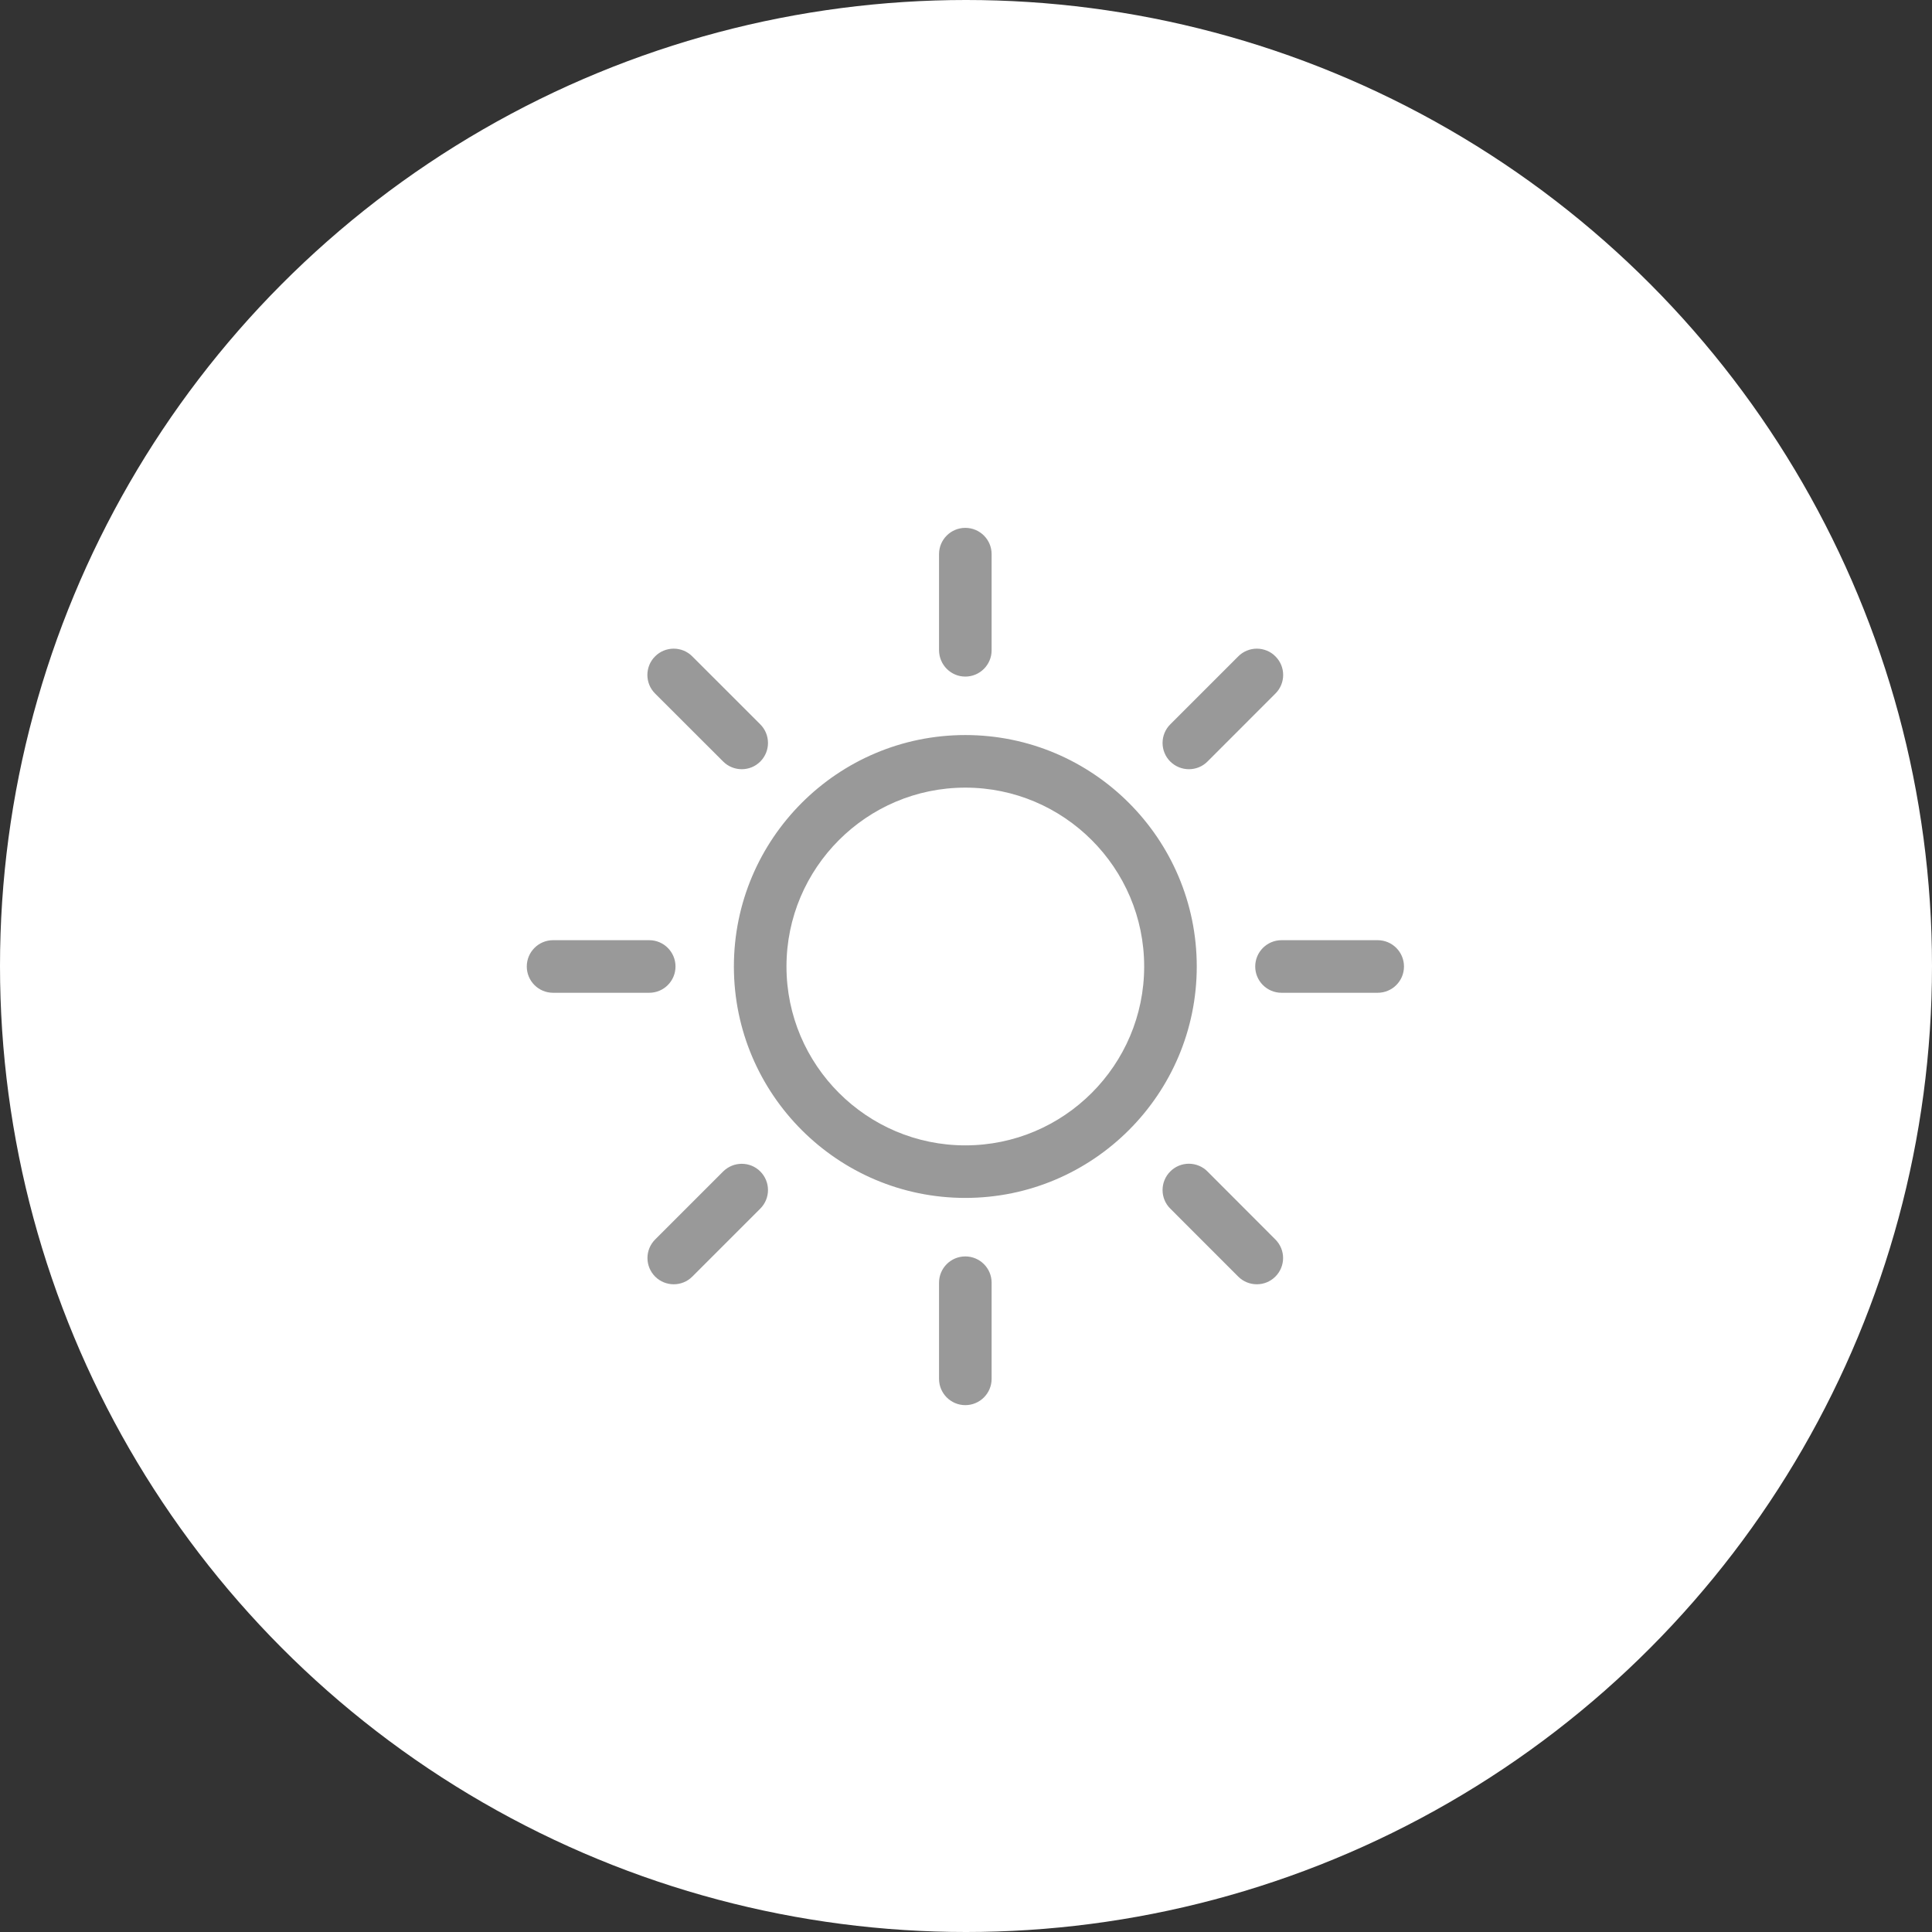
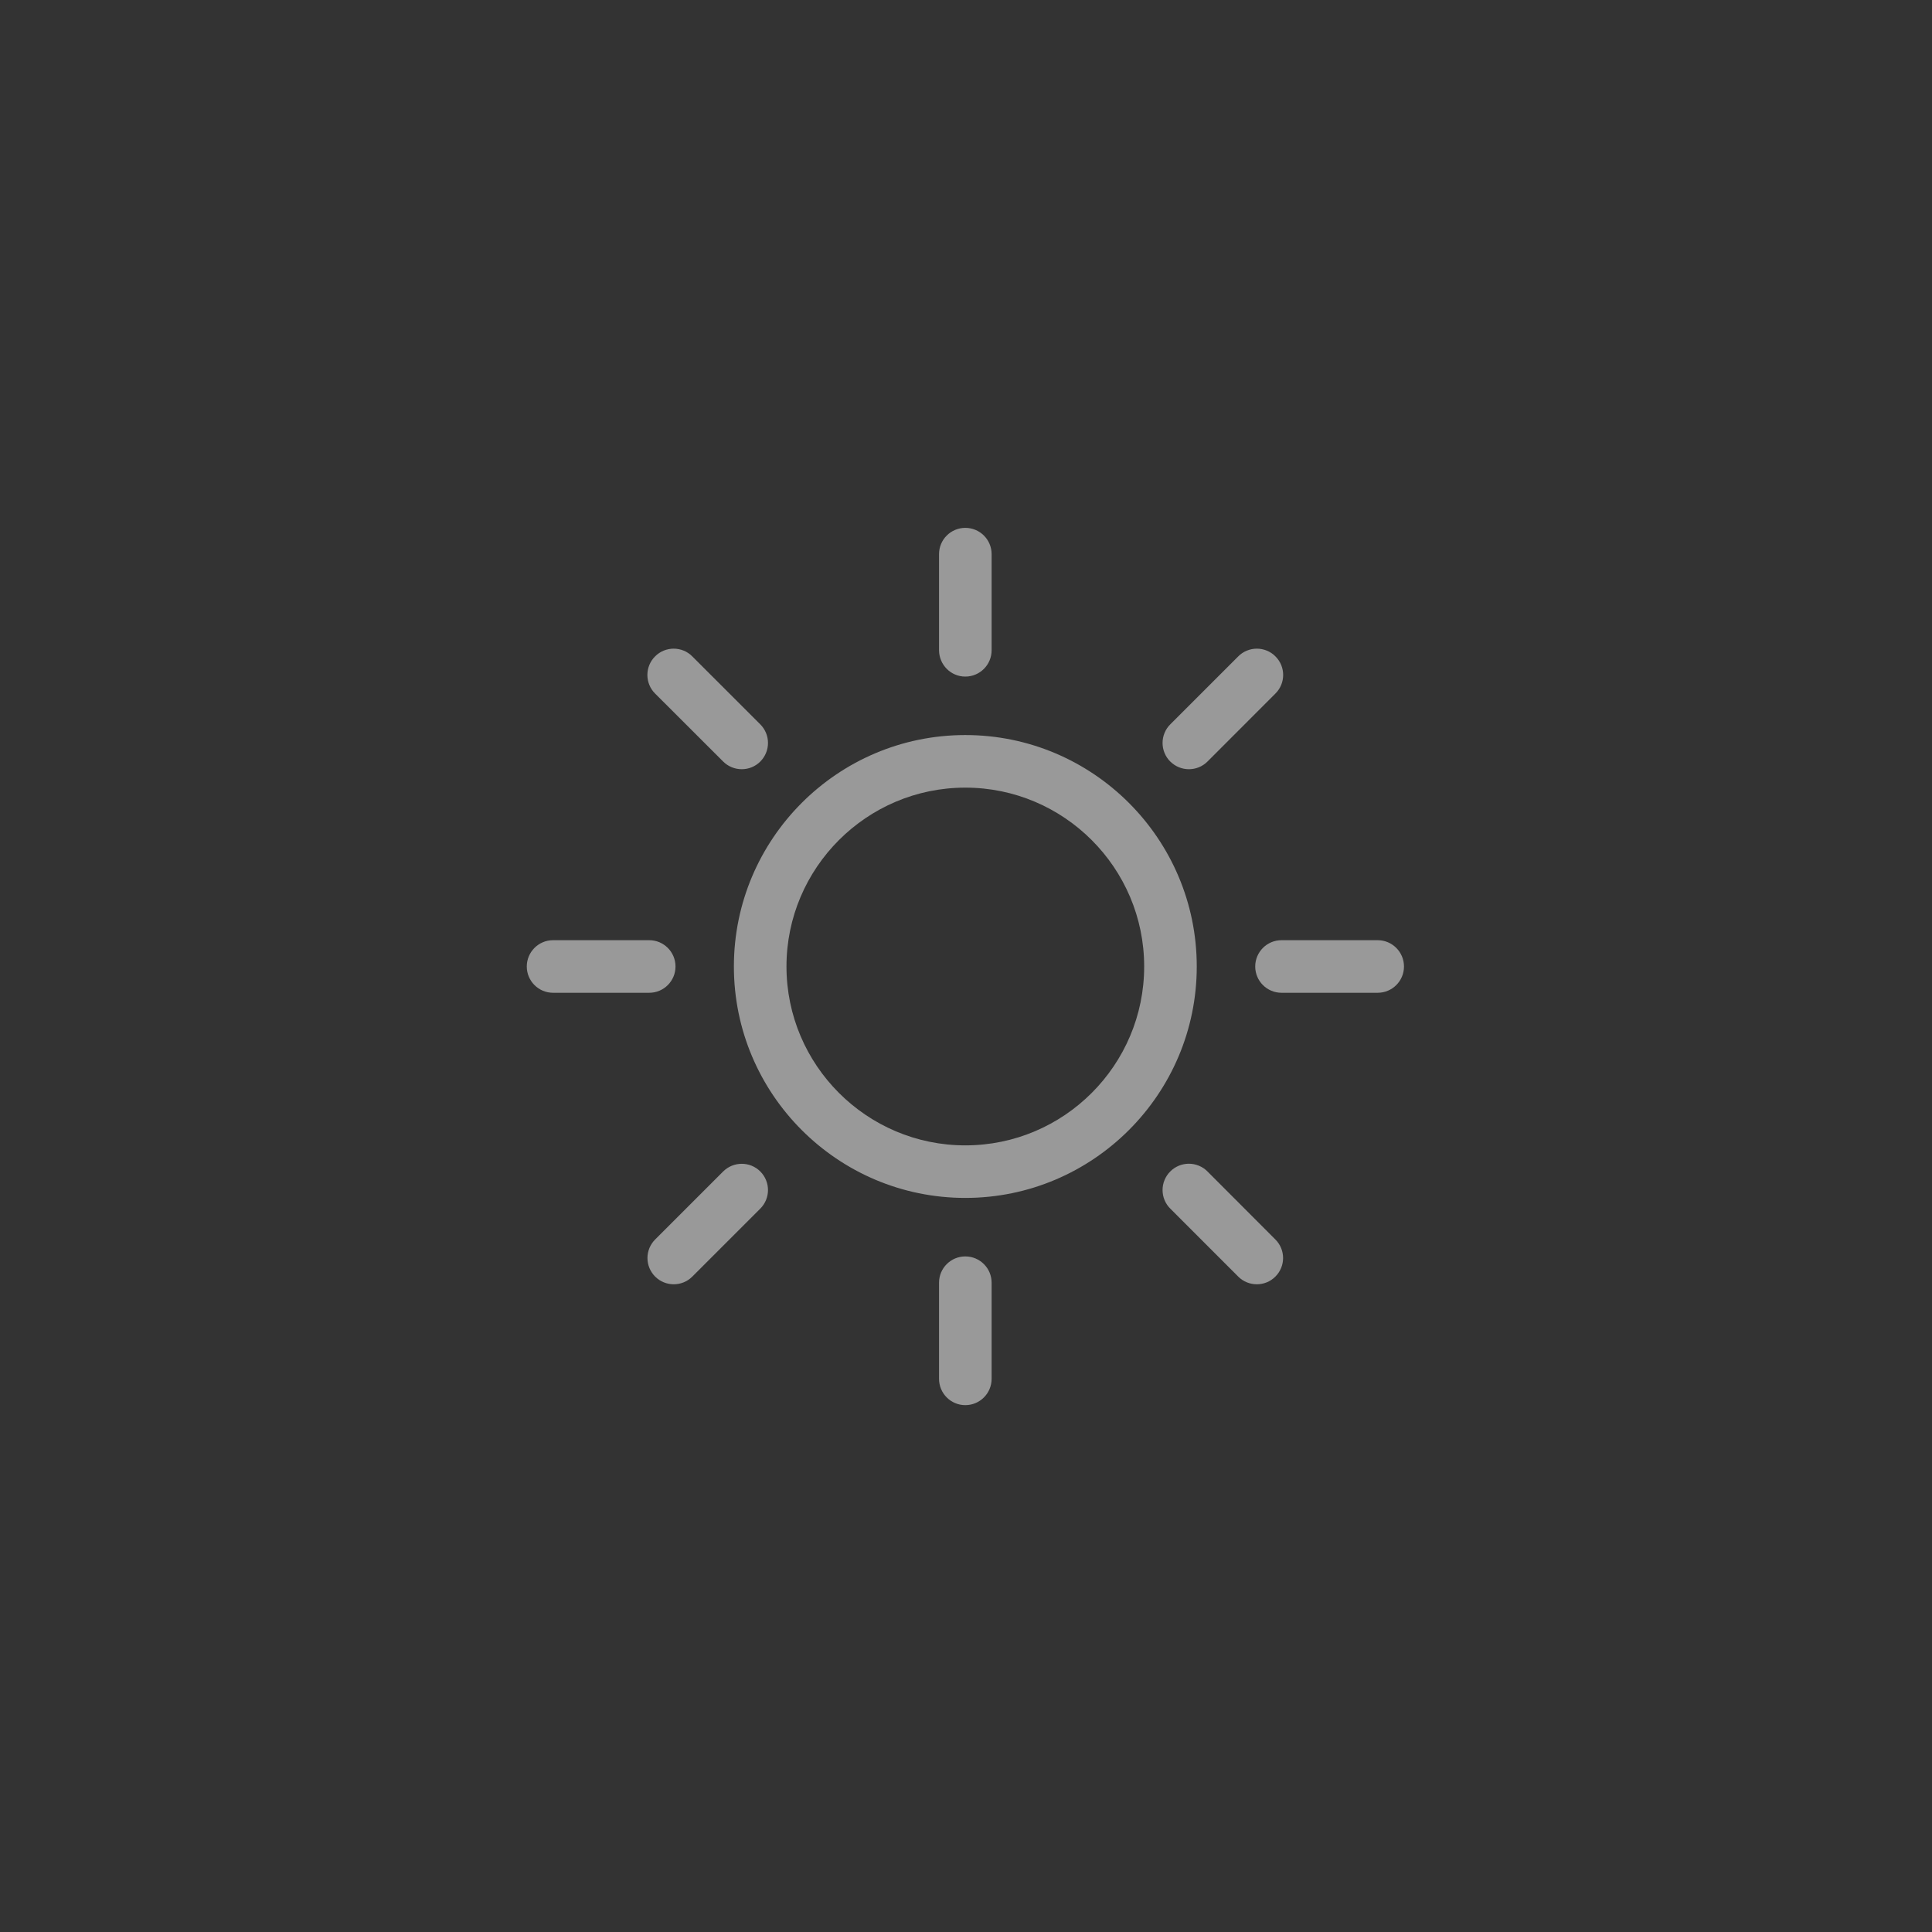
<svg xmlns="http://www.w3.org/2000/svg" width="50" height="50" viewBox="0 0 50 50" fill="none">
  <rect x="0" y="0" width="50" height="50" fill="#333333" stroke="none" />
-   <circle cx="25" cy="25" r="25" fill="white" />
-   <path d="M24.982 19.023C21.679 19.023 18.993 21.709 18.993 25.013C18.993 28.316 21.679 31.002 24.982 31.002C28.286 31.002 30.972 28.316 30.972 25.013C30.972 21.709 28.286 19.023 24.982 19.023ZM24.982 29.642C22.431 29.642 20.354 27.564 20.354 25.013C20.354 22.461 22.431 20.384 24.982 20.384C27.534 20.384 29.611 22.461 29.611 25.013C29.611 27.564 27.537 29.642 24.982 29.642ZM24.982 17.51C25.358 17.51 25.663 17.205 25.663 16.829V14.341C25.663 13.965 25.358 13.661 24.982 13.661C24.607 13.661 24.302 13.965 24.302 14.341V16.829C24.305 17.205 24.607 17.51 24.982 17.51ZM18.716 19.709C18.848 19.841 19.023 19.907 19.196 19.907C19.371 19.907 19.544 19.841 19.676 19.709C19.942 19.442 19.942 19.013 19.676 18.746L17.916 16.987C17.853 16.923 17.778 16.873 17.696 16.839C17.613 16.805 17.524 16.787 17.435 16.787C17.346 16.787 17.257 16.805 17.174 16.839C17.092 16.873 17.017 16.923 16.954 16.987C16.89 17.05 16.84 17.125 16.806 17.207C16.772 17.29 16.754 17.379 16.754 17.468C16.754 17.557 16.772 17.646 16.806 17.729C16.84 17.811 16.89 17.886 16.954 17.949L18.716 19.709ZM17.482 25.013C17.482 24.637 17.177 24.332 16.802 24.332H14.313C13.938 24.332 13.633 24.637 13.633 25.013C13.633 25.389 13.938 25.693 14.313 25.693H16.802C17.177 25.693 17.482 25.389 17.482 25.013ZM18.716 30.317L16.956 32.077C16.893 32.139 16.843 32.215 16.808 32.297C16.774 32.38 16.756 32.468 16.756 32.558C16.756 32.647 16.774 32.736 16.808 32.818C16.843 32.901 16.893 32.976 16.956 33.039C17.088 33.171 17.264 33.237 17.436 33.237C17.611 33.237 17.784 33.171 17.916 33.039L19.676 31.279C19.942 31.013 19.942 30.584 19.676 30.317C19.412 30.053 18.983 30.053 18.716 30.317ZM24.982 32.516C24.607 32.516 24.302 32.82 24.302 33.196V35.684C24.302 36.06 24.607 36.365 24.982 36.365C25.358 36.365 25.663 36.06 25.663 35.684V33.196C25.663 32.82 25.358 32.516 24.982 32.516ZM31.249 30.317C31.186 30.253 31.111 30.203 31.028 30.169C30.946 30.135 30.857 30.117 30.768 30.117C30.678 30.117 30.59 30.135 30.507 30.169C30.425 30.203 30.35 30.253 30.287 30.317C30.223 30.38 30.173 30.455 30.139 30.538C30.104 30.62 30.087 30.709 30.087 30.798C30.087 30.887 30.104 30.976 30.139 31.059C30.173 31.141 30.223 31.216 30.287 31.279L32.046 33.039C32.178 33.171 32.353 33.237 32.526 33.237C32.701 33.237 32.874 33.171 33.006 33.039C33.273 32.772 33.273 32.343 33.006 32.077L31.249 30.317ZM35.654 24.332H33.166C32.79 24.332 32.485 24.637 32.485 25.013C32.485 25.389 32.79 25.693 33.166 25.693H35.654C36.03 25.693 36.335 25.389 36.335 25.013C36.335 24.637 36.03 24.332 35.654 24.332ZM30.769 19.907C30.944 19.907 31.117 19.841 31.249 19.709L33.008 17.949C33.275 17.683 33.275 17.253 33.008 16.987C32.945 16.923 32.87 16.873 32.788 16.839C32.705 16.805 32.617 16.787 32.527 16.787C32.438 16.787 32.349 16.805 32.267 16.839C32.184 16.873 32.109 16.923 32.046 16.987L30.287 18.746C30.223 18.809 30.173 18.884 30.139 18.967C30.104 19.05 30.087 19.138 30.087 19.227C30.087 19.317 30.104 19.405 30.139 19.488C30.173 19.571 30.223 19.646 30.287 19.709C30.421 19.841 30.594 19.907 30.769 19.907Z" fill="#999999" />
+   <path d="M24.982 19.023C21.679 19.023 18.993 21.709 18.993 25.013C18.993 28.316 21.679 31.002 24.982 31.002C28.286 31.002 30.972 28.316 30.972 25.013C30.972 21.709 28.286 19.023 24.982 19.023ZM24.982 29.642C22.431 29.642 20.354 27.564 20.354 25.013C20.354 22.461 22.431 20.384 24.982 20.384C27.534 20.384 29.611 22.461 29.611 25.013C29.611 27.564 27.537 29.642 24.982 29.642ZM24.982 17.51C25.358 17.51 25.663 17.205 25.663 16.829V14.341C25.663 13.965 25.358 13.661 24.982 13.661C24.607 13.661 24.302 13.965 24.302 14.341V16.829C24.305 17.205 24.607 17.51 24.982 17.51ZM18.716 19.709C18.848 19.841 19.023 19.907 19.196 19.907C19.371 19.907 19.544 19.841 19.676 19.709C19.942 19.442 19.942 19.013 19.676 18.746L17.916 16.987C17.853 16.923 17.778 16.873 17.696 16.839C17.613 16.805 17.524 16.787 17.435 16.787C17.346 16.787 17.257 16.805 17.174 16.839C17.092 16.873 17.017 16.923 16.954 16.987C16.89 17.05 16.84 17.125 16.806 17.207C16.772 17.29 16.754 17.379 16.754 17.468C16.754 17.557 16.772 17.646 16.806 17.729C16.84 17.811 16.89 17.886 16.954 17.949L18.716 19.709ZM17.482 25.013C17.482 24.637 17.177 24.332 16.802 24.332H14.313C13.938 24.332 13.633 24.637 13.633 25.013C13.633 25.389 13.938 25.693 14.313 25.693H16.802C17.177 25.693 17.482 25.389 17.482 25.013ZM18.716 30.317L16.956 32.077C16.893 32.139 16.843 32.215 16.808 32.297C16.774 32.38 16.756 32.468 16.756 32.558C16.756 32.647 16.774 32.736 16.808 32.818C16.843 32.901 16.893 32.976 16.956 33.039C17.088 33.171 17.264 33.237 17.436 33.237C17.611 33.237 17.784 33.171 17.916 33.039L19.676 31.279C19.942 31.013 19.942 30.584 19.676 30.317C19.412 30.053 18.983 30.053 18.716 30.317ZM24.982 32.516C24.607 32.516 24.302 32.82 24.302 33.196V35.684C24.302 36.06 24.607 36.365 24.982 36.365C25.358 36.365 25.663 36.06 25.663 35.684V33.196C25.663 32.82 25.358 32.516 24.982 32.516M31.249 30.317C31.186 30.253 31.111 30.203 31.028 30.169C30.946 30.135 30.857 30.117 30.768 30.117C30.678 30.117 30.59 30.135 30.507 30.169C30.425 30.203 30.35 30.253 30.287 30.317C30.223 30.38 30.173 30.455 30.139 30.538C30.104 30.62 30.087 30.709 30.087 30.798C30.087 30.887 30.104 30.976 30.139 31.059C30.173 31.141 30.223 31.216 30.287 31.279L32.046 33.039C32.178 33.171 32.353 33.237 32.526 33.237C32.701 33.237 32.874 33.171 33.006 33.039C33.273 32.772 33.273 32.343 33.006 32.077L31.249 30.317ZM35.654 24.332H33.166C32.79 24.332 32.485 24.637 32.485 25.013C32.485 25.389 32.79 25.693 33.166 25.693H35.654C36.03 25.693 36.335 25.389 36.335 25.013C36.335 24.637 36.03 24.332 35.654 24.332ZM30.769 19.907C30.944 19.907 31.117 19.841 31.249 19.709L33.008 17.949C33.275 17.683 33.275 17.253 33.008 16.987C32.945 16.923 32.87 16.873 32.788 16.839C32.705 16.805 32.617 16.787 32.527 16.787C32.438 16.787 32.349 16.805 32.267 16.839C32.184 16.873 32.109 16.923 32.046 16.987L30.287 18.746C30.223 18.809 30.173 18.884 30.139 18.967C30.104 19.05 30.087 19.138 30.087 19.227C30.087 19.317 30.104 19.405 30.139 19.488C30.173 19.571 30.223 19.646 30.287 19.709C30.421 19.841 30.594 19.907 30.769 19.907Z" fill="#999999" />
</svg>